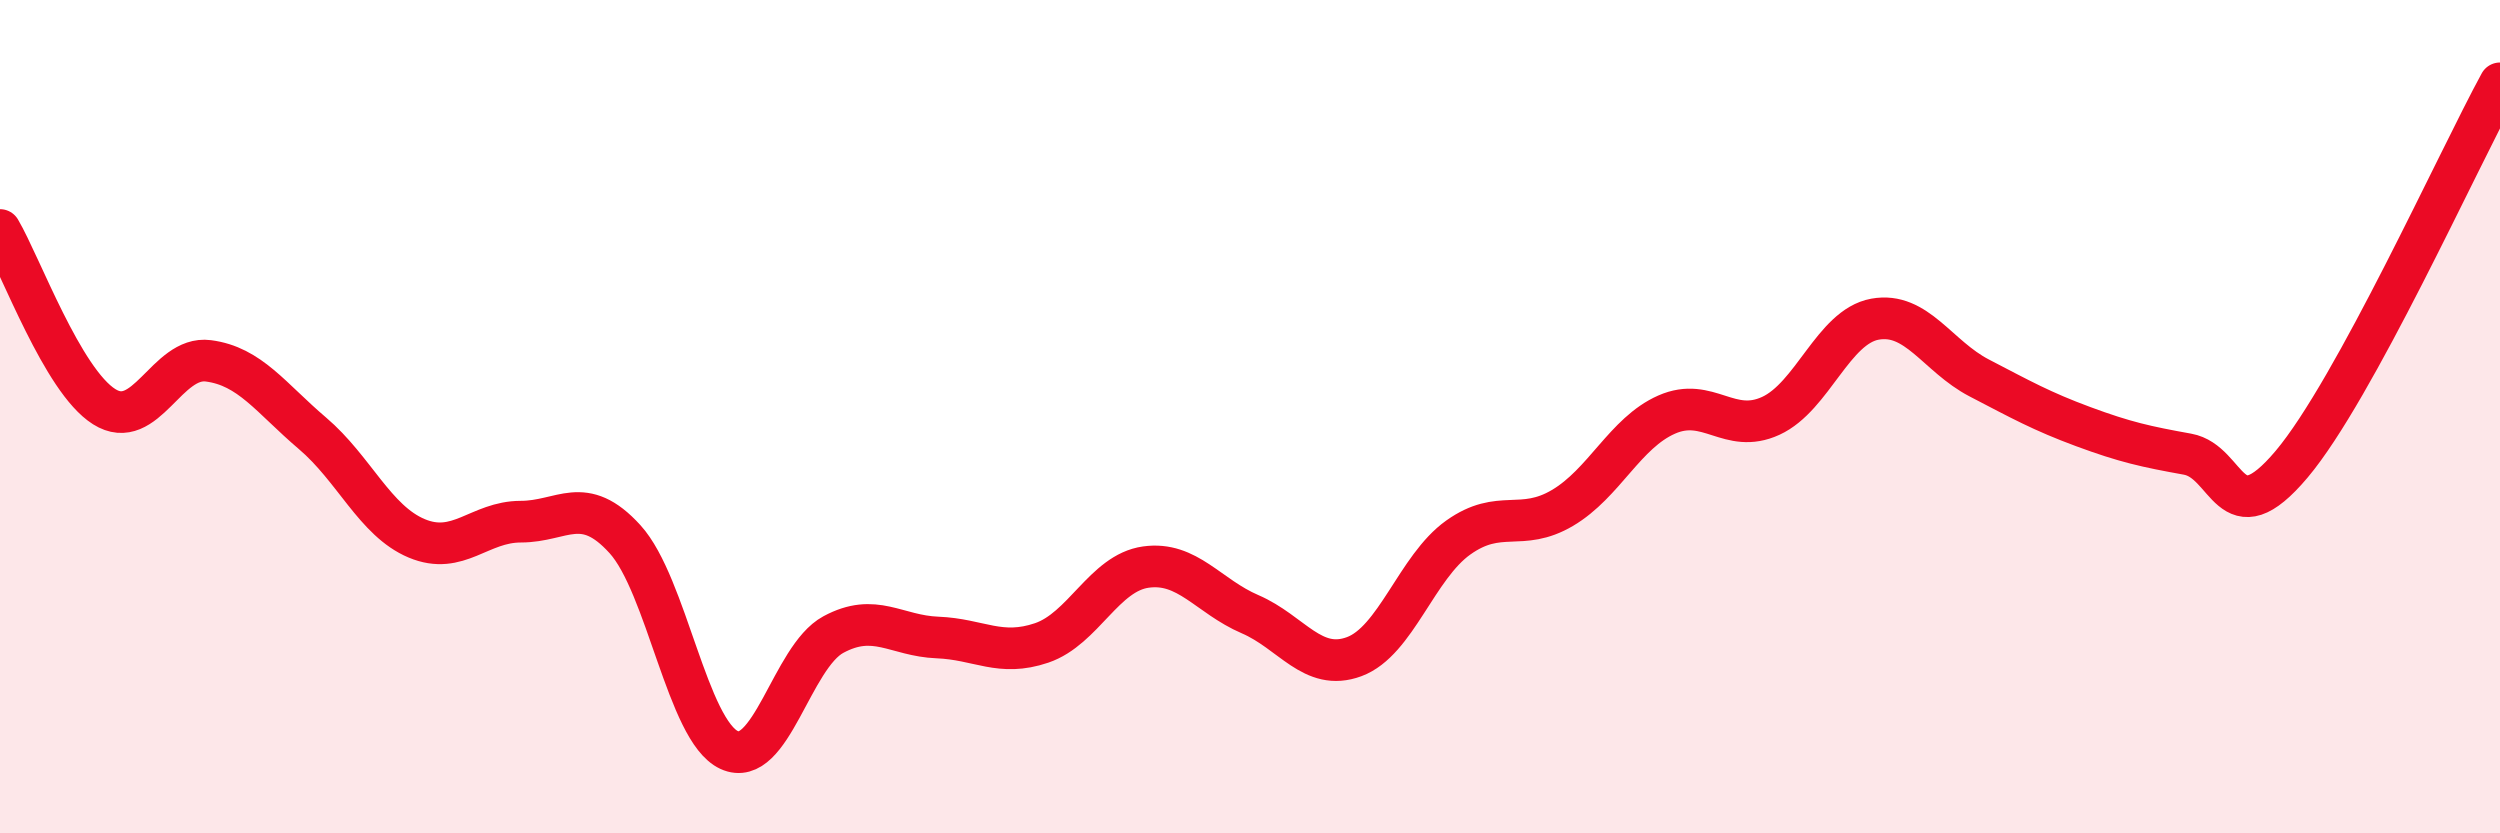
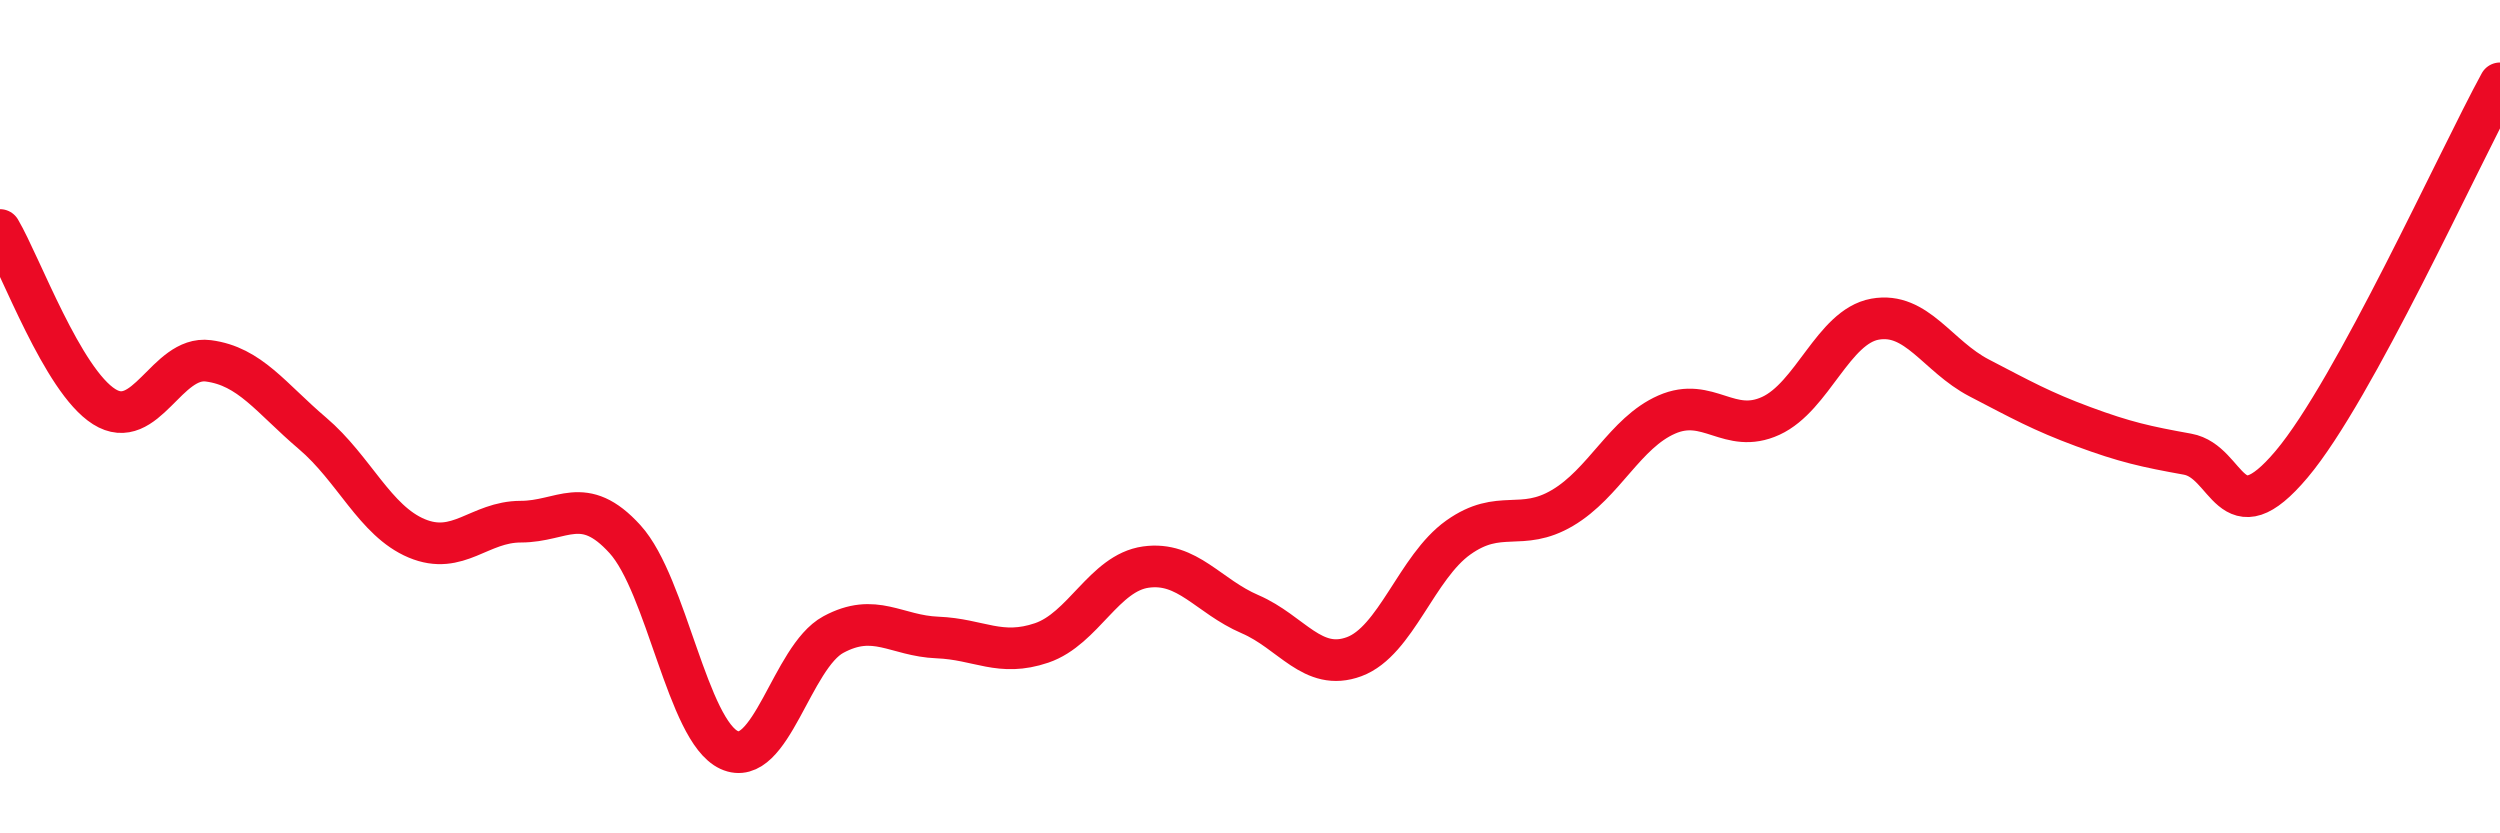
<svg xmlns="http://www.w3.org/2000/svg" width="60" height="20" viewBox="0 0 60 20">
-   <path d="M 0,5.52 C 0.5,6.37 1.5,9.13 2.5,9.76 C 3.5,10.39 4,8.53 5,8.66 C 6,8.79 6.5,9.55 7.5,10.4 C 8.5,11.25 9,12.5 10,12.92 C 11,13.34 11.5,12.52 12.5,12.52 C 13.5,12.52 14,11.84 15,12.94 C 16,14.04 16.5,17.54 17.5,18 C 18.5,18.46 19,15.77 20,15.23 C 21,14.69 21.5,15.26 22.5,15.3 C 23.5,15.34 24,15.77 25,15.43 C 26,15.09 26.5,13.75 27.5,13.61 C 28.5,13.47 29,14.31 30,14.74 C 31,15.17 31.5,16.13 32.5,15.76 C 33.5,15.39 34,13.61 35,12.9 C 36,12.19 36.5,12.78 37.5,12.19 C 38.5,11.6 39,10.39 40,9.95 C 41,9.51 41.5,10.44 42.5,9.98 C 43.5,9.52 44,7.84 45,7.66 C 46,7.48 46.5,8.55 47.5,9.07 C 48.5,9.59 49,9.87 50,10.24 C 51,10.61 51.5,10.72 52.5,10.9 C 53.5,11.08 53.5,12.92 55,11.14 C 56.5,9.36 59,3.83 60,2L60 20L0 20Z" fill="#EB0A25" opacity="0.1" stroke-linecap="round" stroke-linejoin="round" />
  <path d="M 0,5.52 C 0.5,6.37 1.5,9.13 2.5,9.76 C 3.5,10.39 4,8.53 5,8.66 C 6,8.79 6.5,9.55 7.5,10.4 C 8.5,11.25 9,12.5 10,12.92 C 11,13.34 11.5,12.52 12.5,12.52 C 13.5,12.52 14,11.84 15,12.94 C 16,14.04 16.5,17.54 17.5,18 C 18.5,18.46 19,15.77 20,15.23 C 21,14.69 21.5,15.26 22.5,15.3 C 23.5,15.34 24,15.77 25,15.43 C 26,15.09 26.5,13.75 27.5,13.61 C 28.5,13.47 29,14.31 30,14.74 C 31,15.17 31.5,16.13 32.5,15.76 C 33.5,15.39 34,13.61 35,12.9 C 36,12.19 36.5,12.78 37.5,12.19 C 38.5,11.6 39,10.39 40,9.95 C 41,9.51 41.5,10.44 42.5,9.98 C 43.5,9.52 44,7.84 45,7.66 C 46,7.48 46.5,8.55 47.5,9.07 C 48.5,9.59 49,9.87 50,10.24 C 51,10.61 51.5,10.72 52.5,10.9 C 53.5,11.08 53.5,12.92 55,11.14 C 56.5,9.36 59,3.83 60,2" stroke="#EB0A25" stroke-width="1" fill="none" stroke-linecap="round" stroke-linejoin="round" />
</svg>